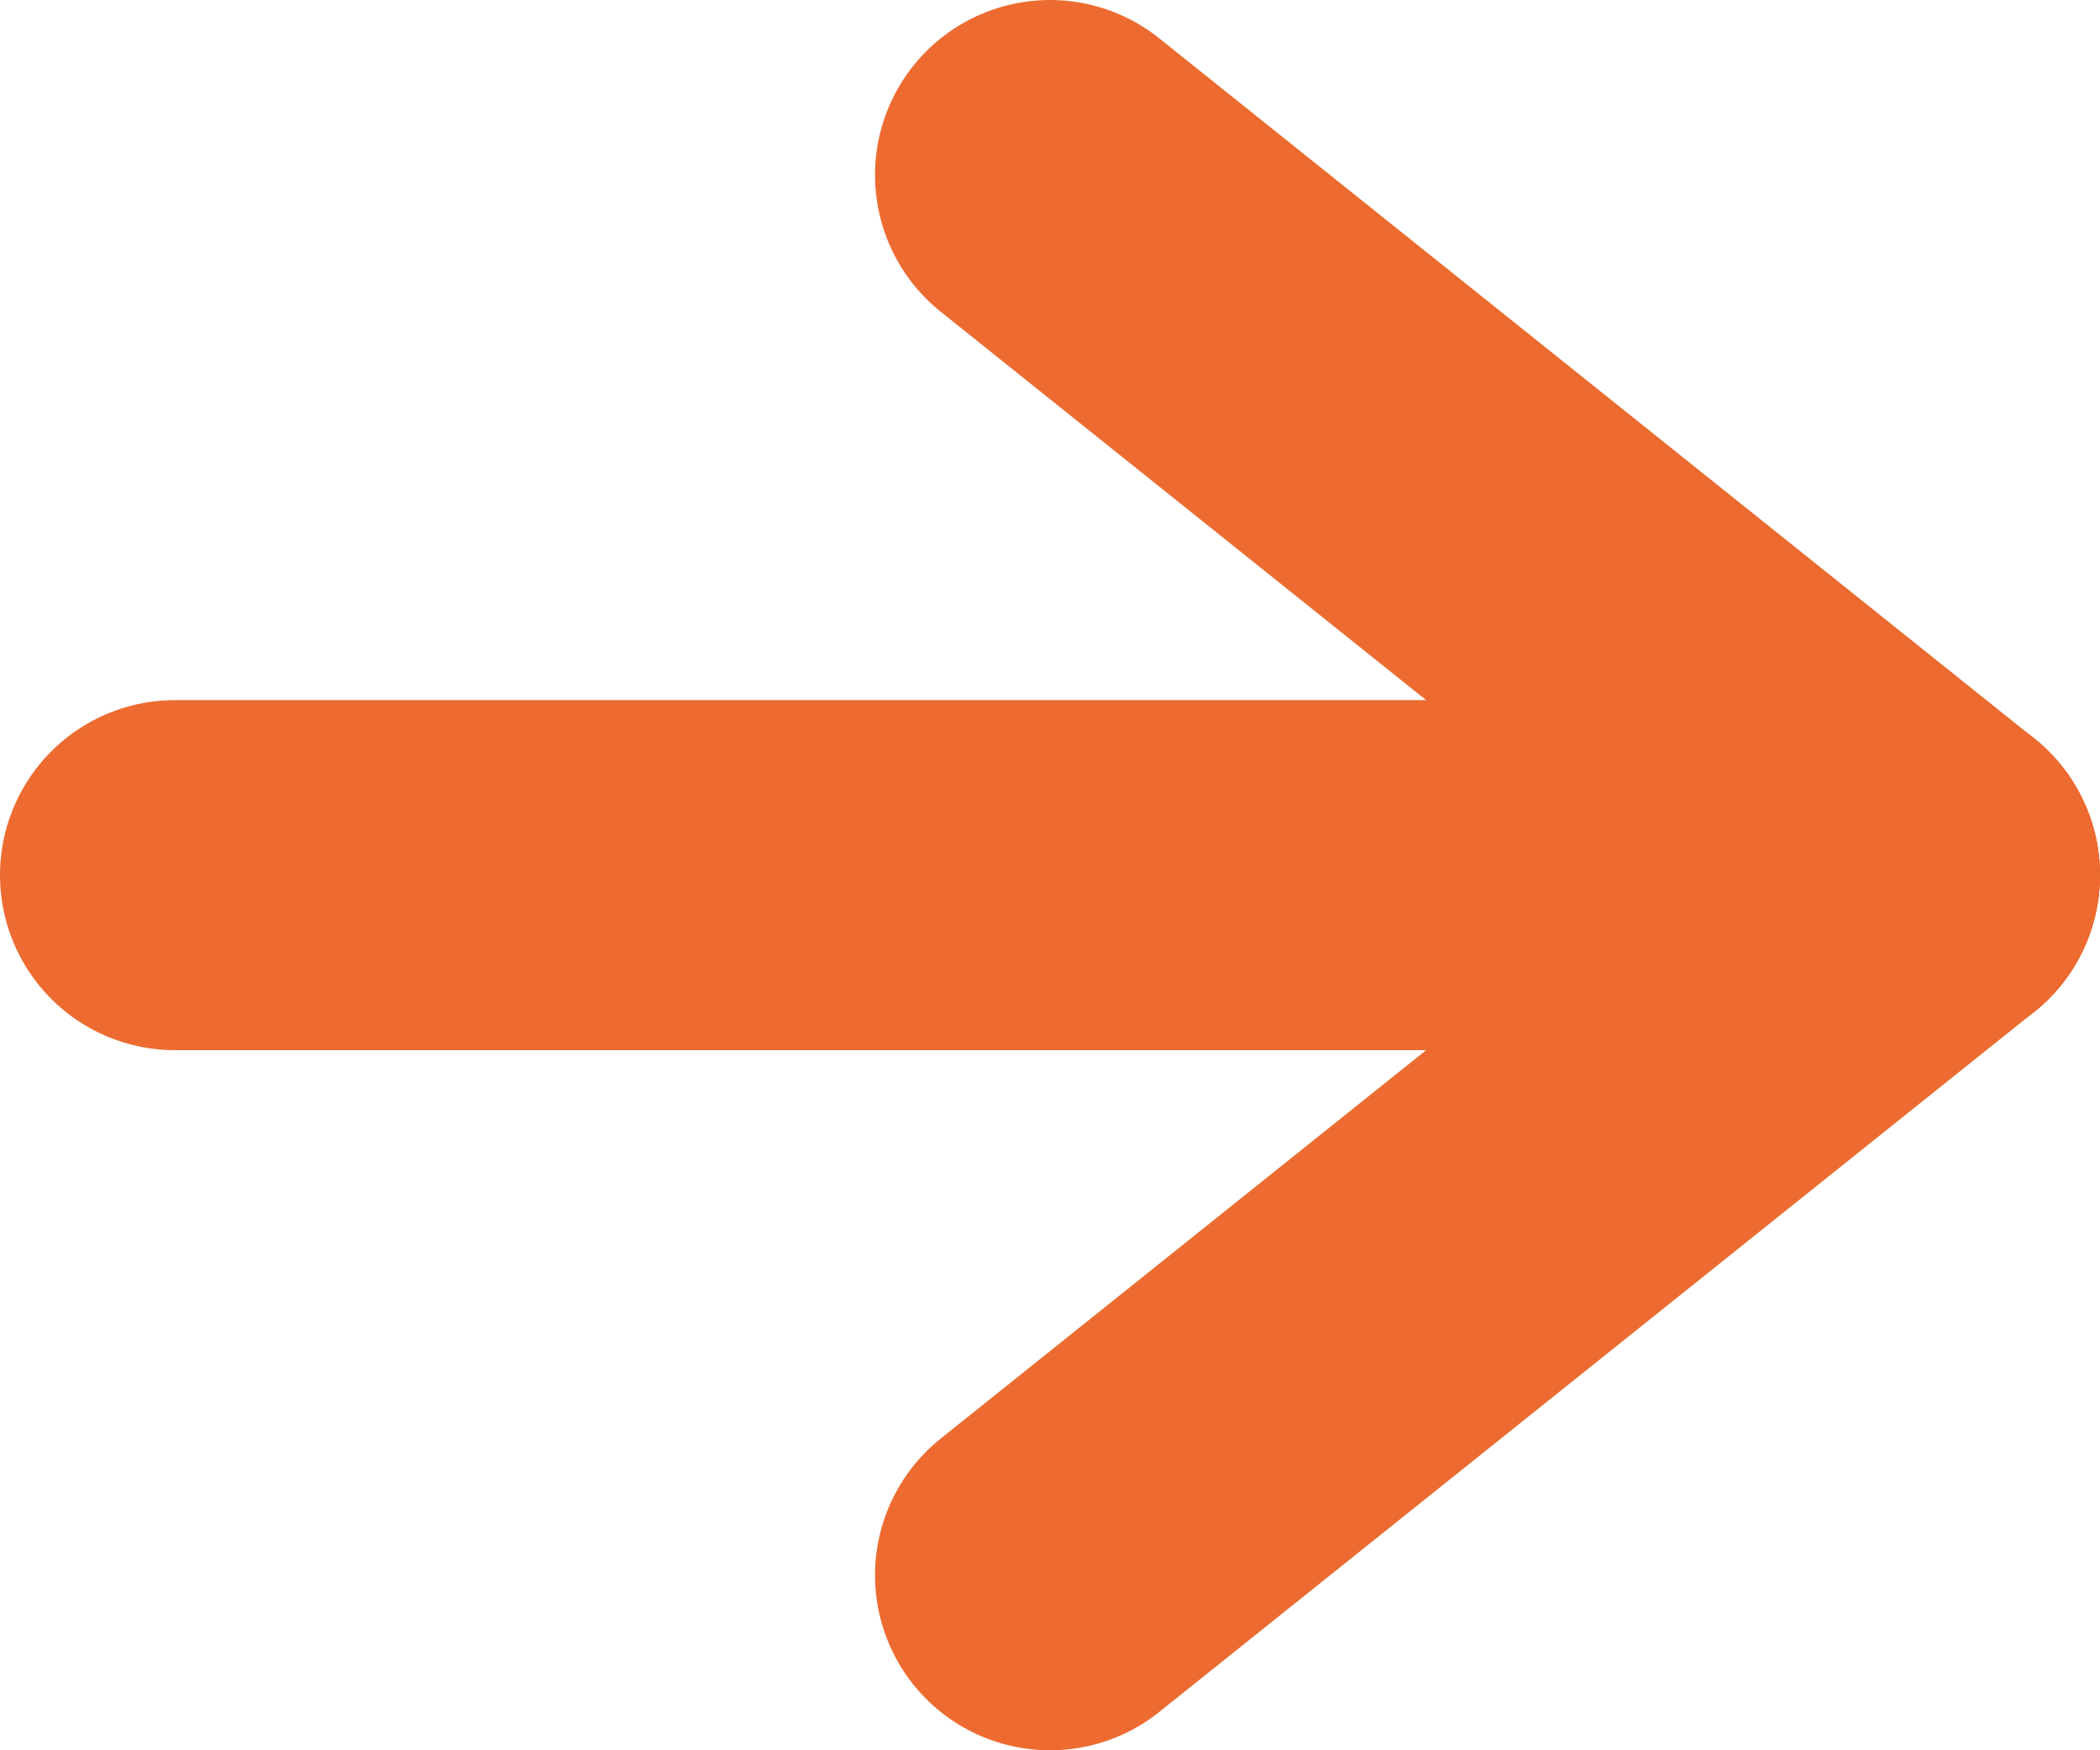
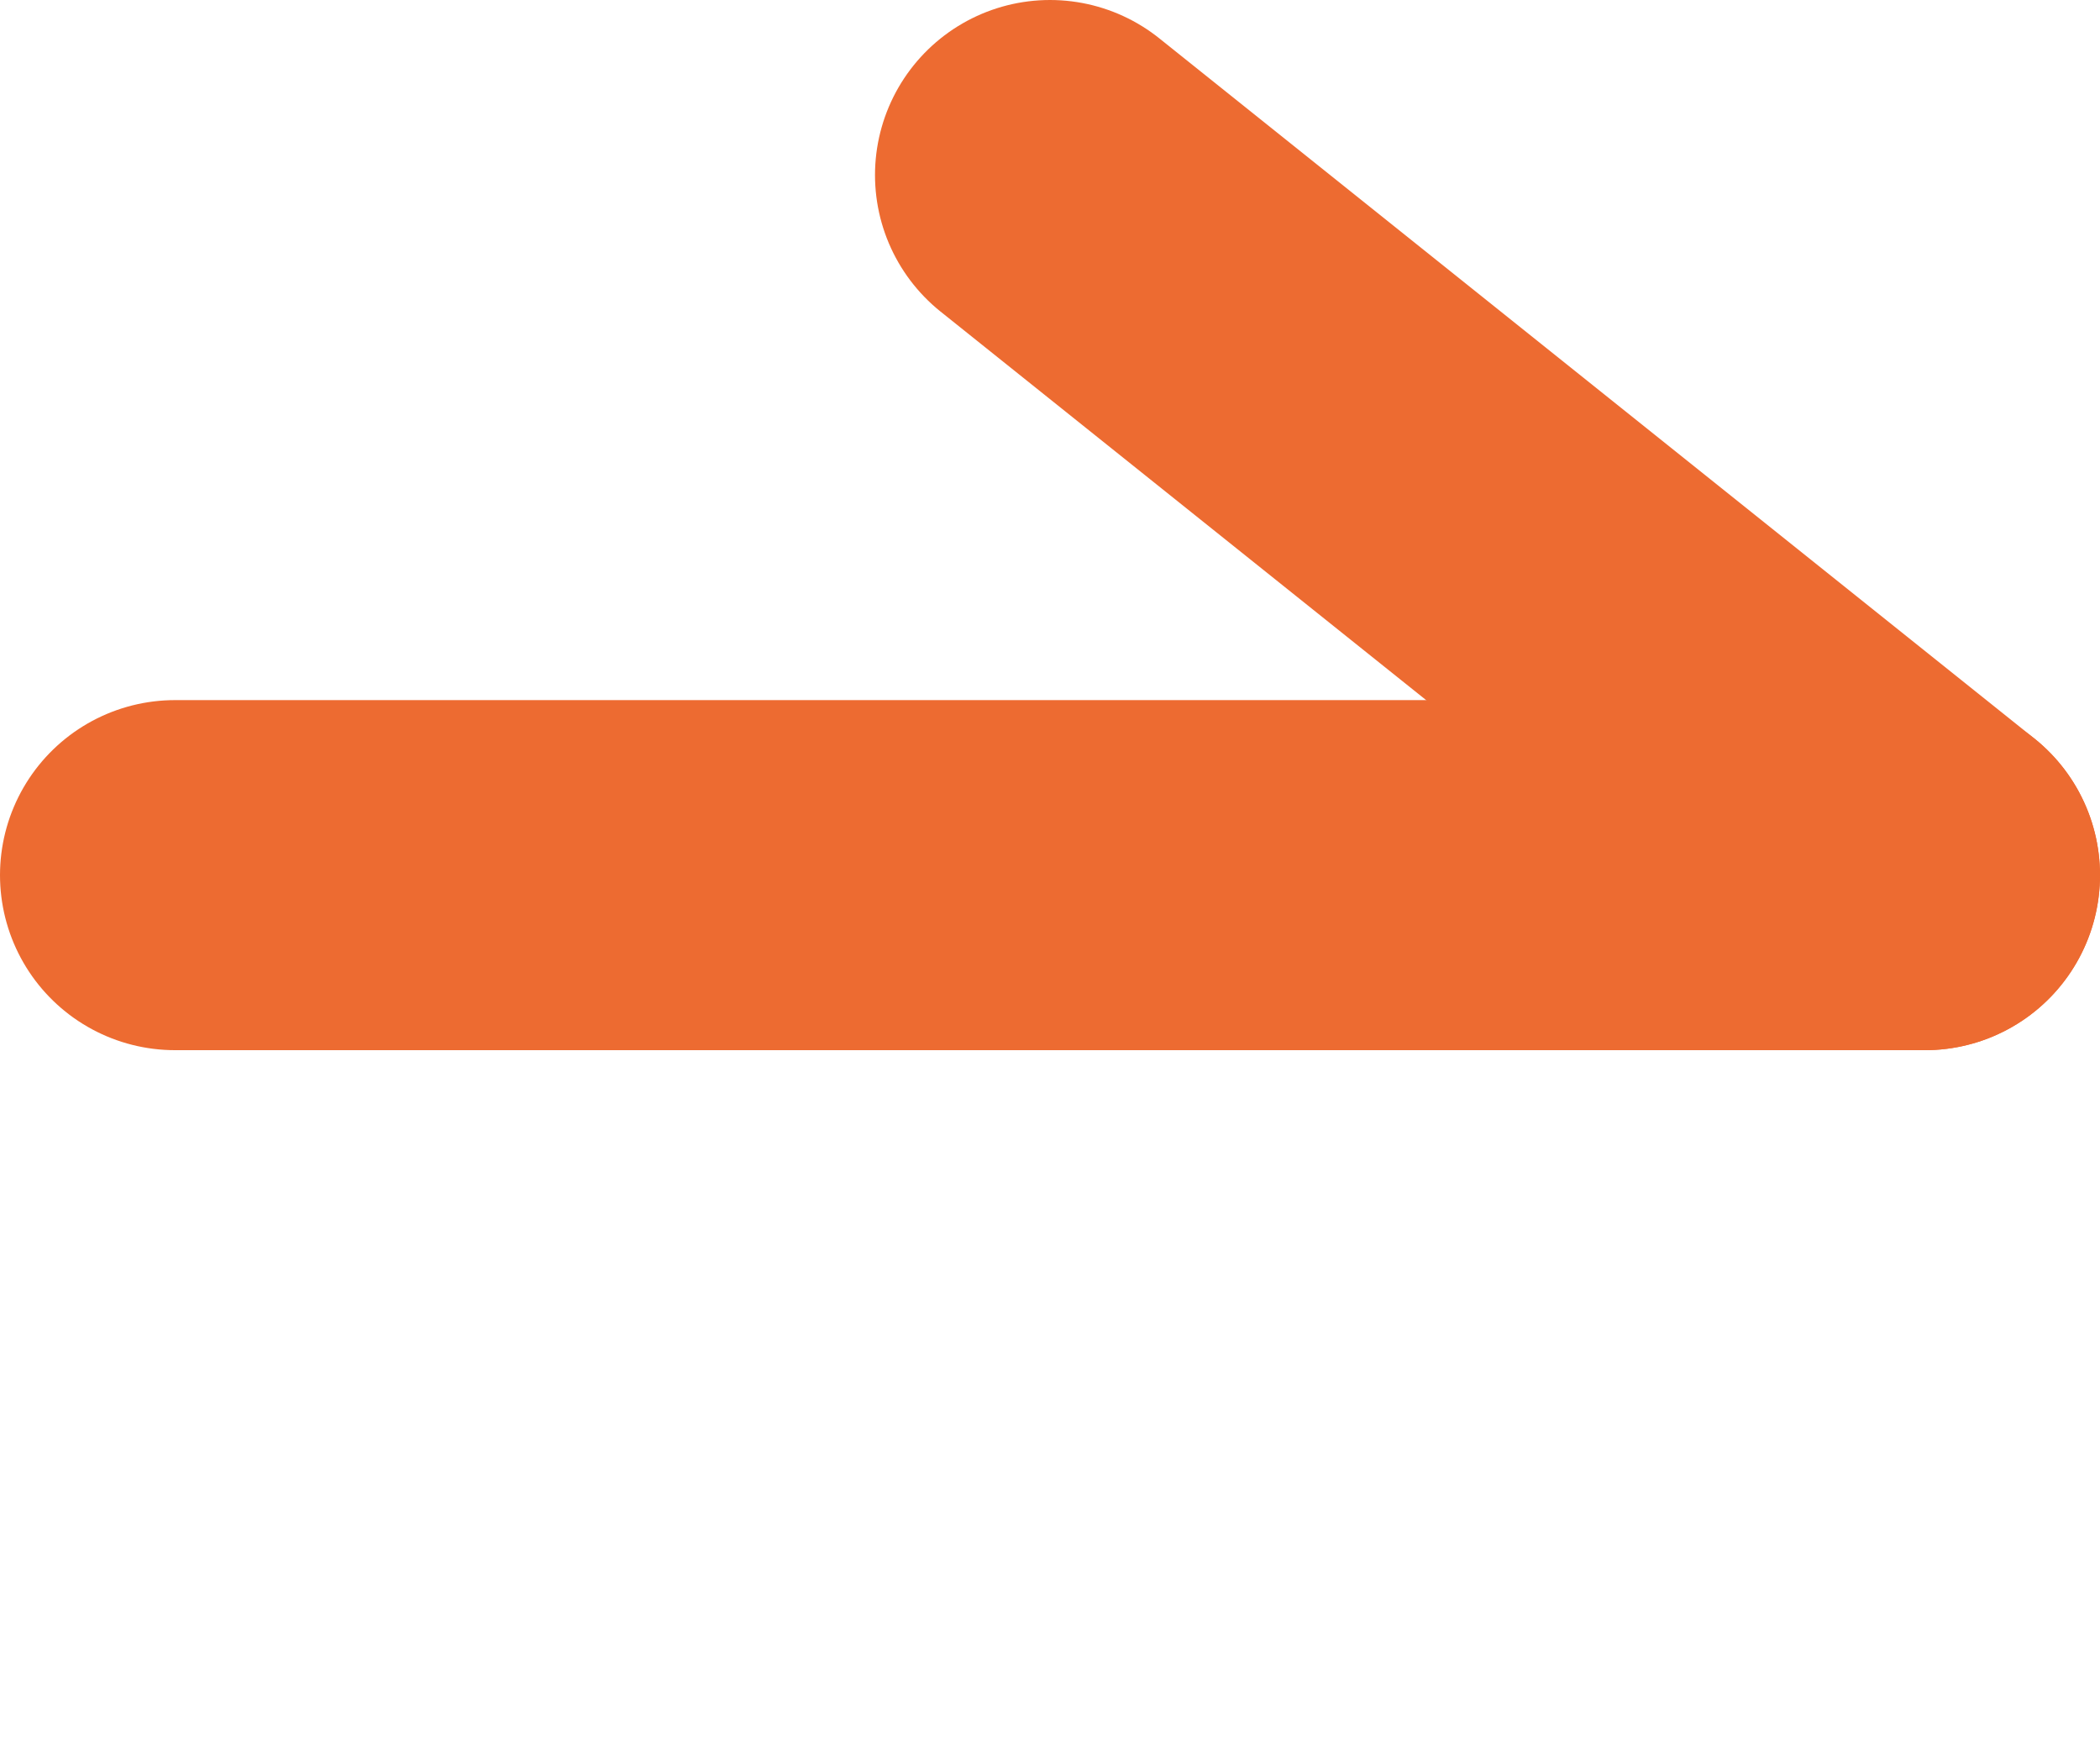
<svg xmlns="http://www.w3.org/2000/svg" width="12px" height="10px" viewBox="0 0 12 10" version="1.1">
  <title>309C9B4C-C7CB-4837-8C80-ABAD82444F57</title>
  <g id="Van-Hemelen-UI" stroke="none" stroke-width="1" fill="none" fill-rule="evenodd" stroke-linecap="round" stroke-linejoin="round">
    <g id="Homepage-v2" transform="translate(-1138, -95)" stroke="#ED6B31" stroke-width="2">
      <g id="Cat-nav" transform="translate(0, 80)">
        <g id="Button" transform="translate(1115, 0)">
          <g id="arrow-right" transform="translate(24, 16)">
            <line x1="5" y1="0" x2="10" y2="4" id="Stroke-1" />
-             <line x1="5" y1="8" x2="10" y2="4" id="Stroke-3" />
            <line x1="0" y1="4" x2="10" y2="4" id="Stroke-5" />
          </g>
        </g>
      </g>
    </g>
  </g>
</svg>